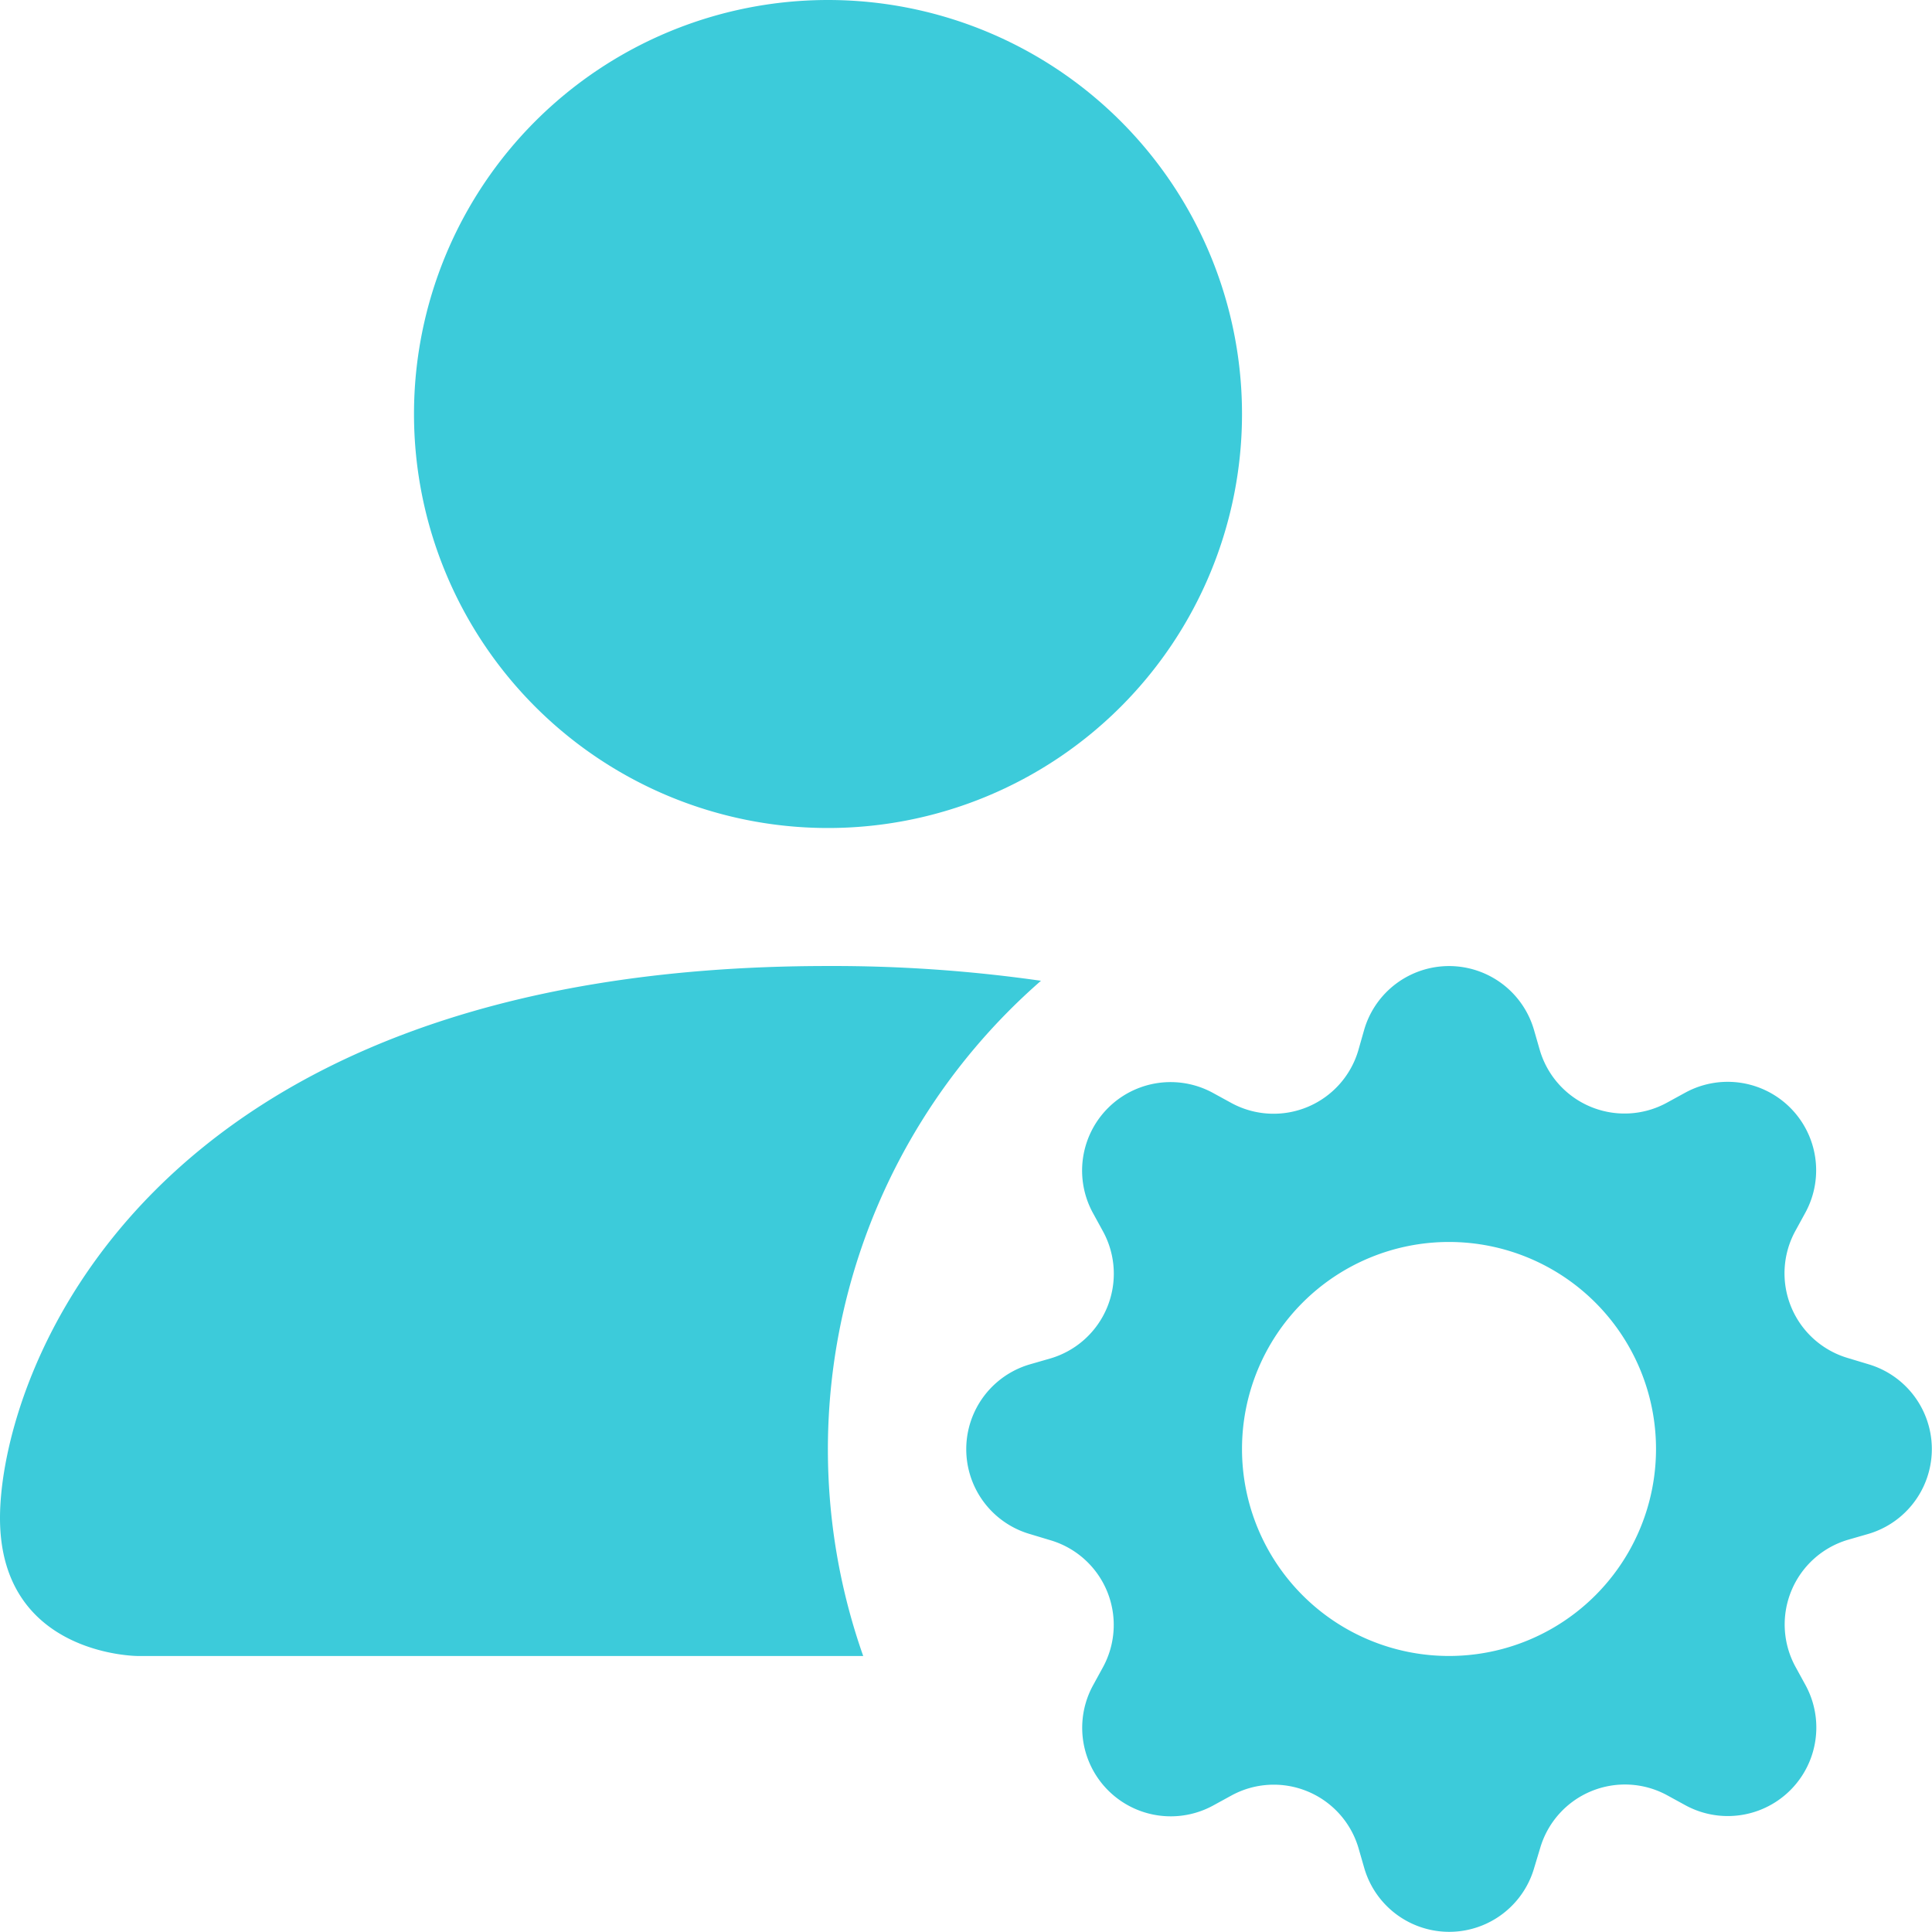
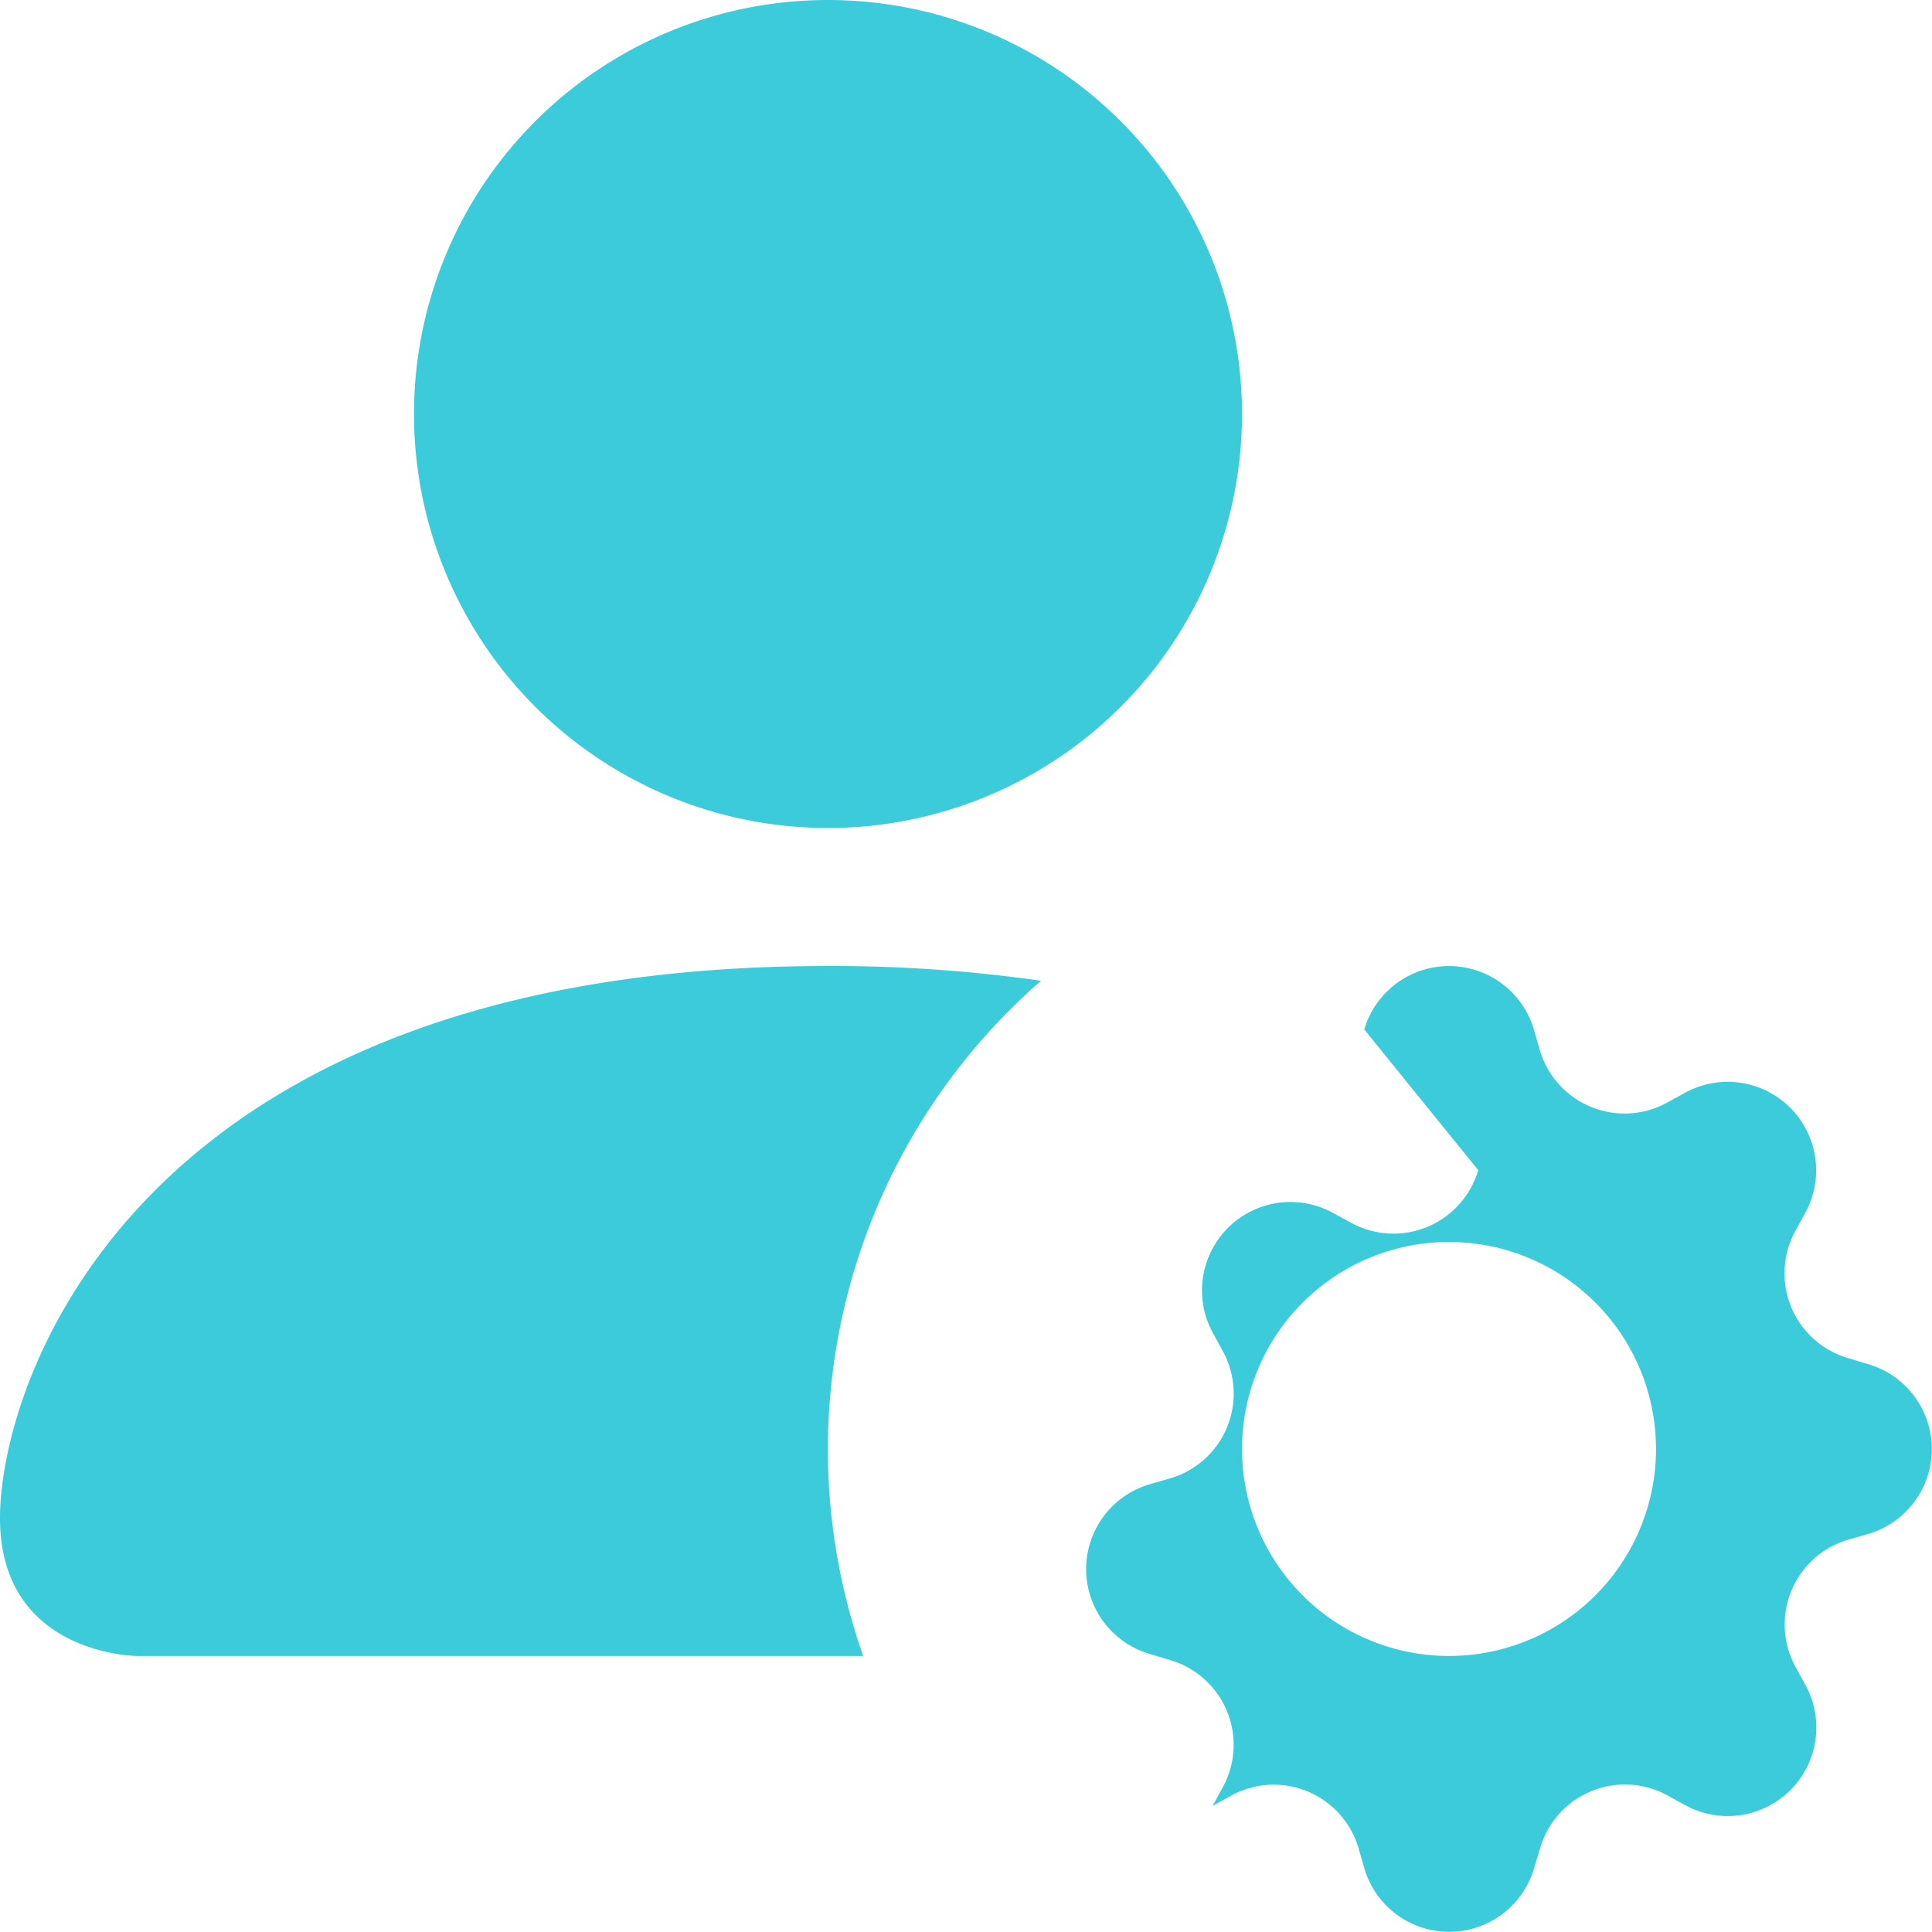
<svg xmlns="http://www.w3.org/2000/svg" width="56.401" height="56.4" viewBox="0 0 56.401 56.4">
-   <path id="person-fill-gear" d="M38.258,14.086A12.086,12.086,0,1,1,26.172,2,12.086,12.086,0,0,1,38.258,14.086M2,46.315c0,4.029,4.029,4.029,4.029,4.029H27.2a18.154,18.154,0,0,1,5.189-19.712,42.81,42.81,0,0,0-6.22-.431C6.029,30.2,2,42.286,2,46.315M41.827,32.053a2.581,2.581,0,0,1,4.951,0l.173.6a2.578,2.578,0,0,0,3.71,1.539l.548-.3a2.583,2.583,0,0,1,3.5,3.5l-.3.548a2.578,2.578,0,0,0,1.539,3.706l.6.181a2.582,2.582,0,0,1,0,4.951l-.6.173a2.578,2.578,0,0,0-1.531,3.71l.3.548a2.585,2.585,0,0,1-3.5,3.5l-.548-.3a2.578,2.578,0,0,0-3.706,1.539l-.181.6a2.582,2.582,0,0,1-4.951,0l-.173-.6a2.578,2.578,0,0,0-3.71-1.531l-.548.3a2.585,2.585,0,0,1-3.5-3.5l.3-.548a2.578,2.578,0,0,0-1.539-3.706l-.6-.181a2.58,2.58,0,0,1,0-4.951l.6-.173a2.578,2.578,0,0,0,1.539-3.71l-.3-.548a2.583,2.583,0,0,1,3.5-3.5l.548.3a2.578,2.578,0,0,0,3.706-1.539ZM50.344,44.3A6.043,6.043,0,1,0,44.3,50.343,6.043,6.043,0,0,0,50.344,44.3" transform="translate(-2 -2)" fill="#3ccbda" />
+   <path id="person-fill-gear" d="M38.258,14.086A12.086,12.086,0,1,1,26.172,2,12.086,12.086,0,0,1,38.258,14.086M2,46.315c0,4.029,4.029,4.029,4.029,4.029H27.2a18.154,18.154,0,0,1,5.189-19.712,42.81,42.81,0,0,0-6.22-.431C6.029,30.2,2,42.286,2,46.315M41.827,32.053a2.581,2.581,0,0,1,4.951,0l.173.6a2.578,2.578,0,0,0,3.71,1.539l.548-.3a2.583,2.583,0,0,1,3.5,3.5l-.3.548a2.578,2.578,0,0,0,1.539,3.706l.6.181a2.582,2.582,0,0,1,0,4.951l-.6.173a2.578,2.578,0,0,0-1.531,3.71l.3.548a2.585,2.585,0,0,1-3.5,3.5l-.548-.3a2.578,2.578,0,0,0-3.706,1.539l-.181.6a2.582,2.582,0,0,1-4.951,0l-.173-.6a2.578,2.578,0,0,0-3.71-1.531l-.548.3l.3-.548a2.578,2.578,0,0,0-1.539-3.706l-.6-.181a2.58,2.58,0,0,1,0-4.951l.6-.173a2.578,2.578,0,0,0,1.539-3.71l-.3-.548a2.583,2.583,0,0,1,3.5-3.5l.548.3a2.578,2.578,0,0,0,3.706-1.539ZM50.344,44.3A6.043,6.043,0,1,0,44.3,50.343,6.043,6.043,0,0,0,50.344,44.3" transform="translate(-2 -2)" fill="#3ccbda" />
</svg>